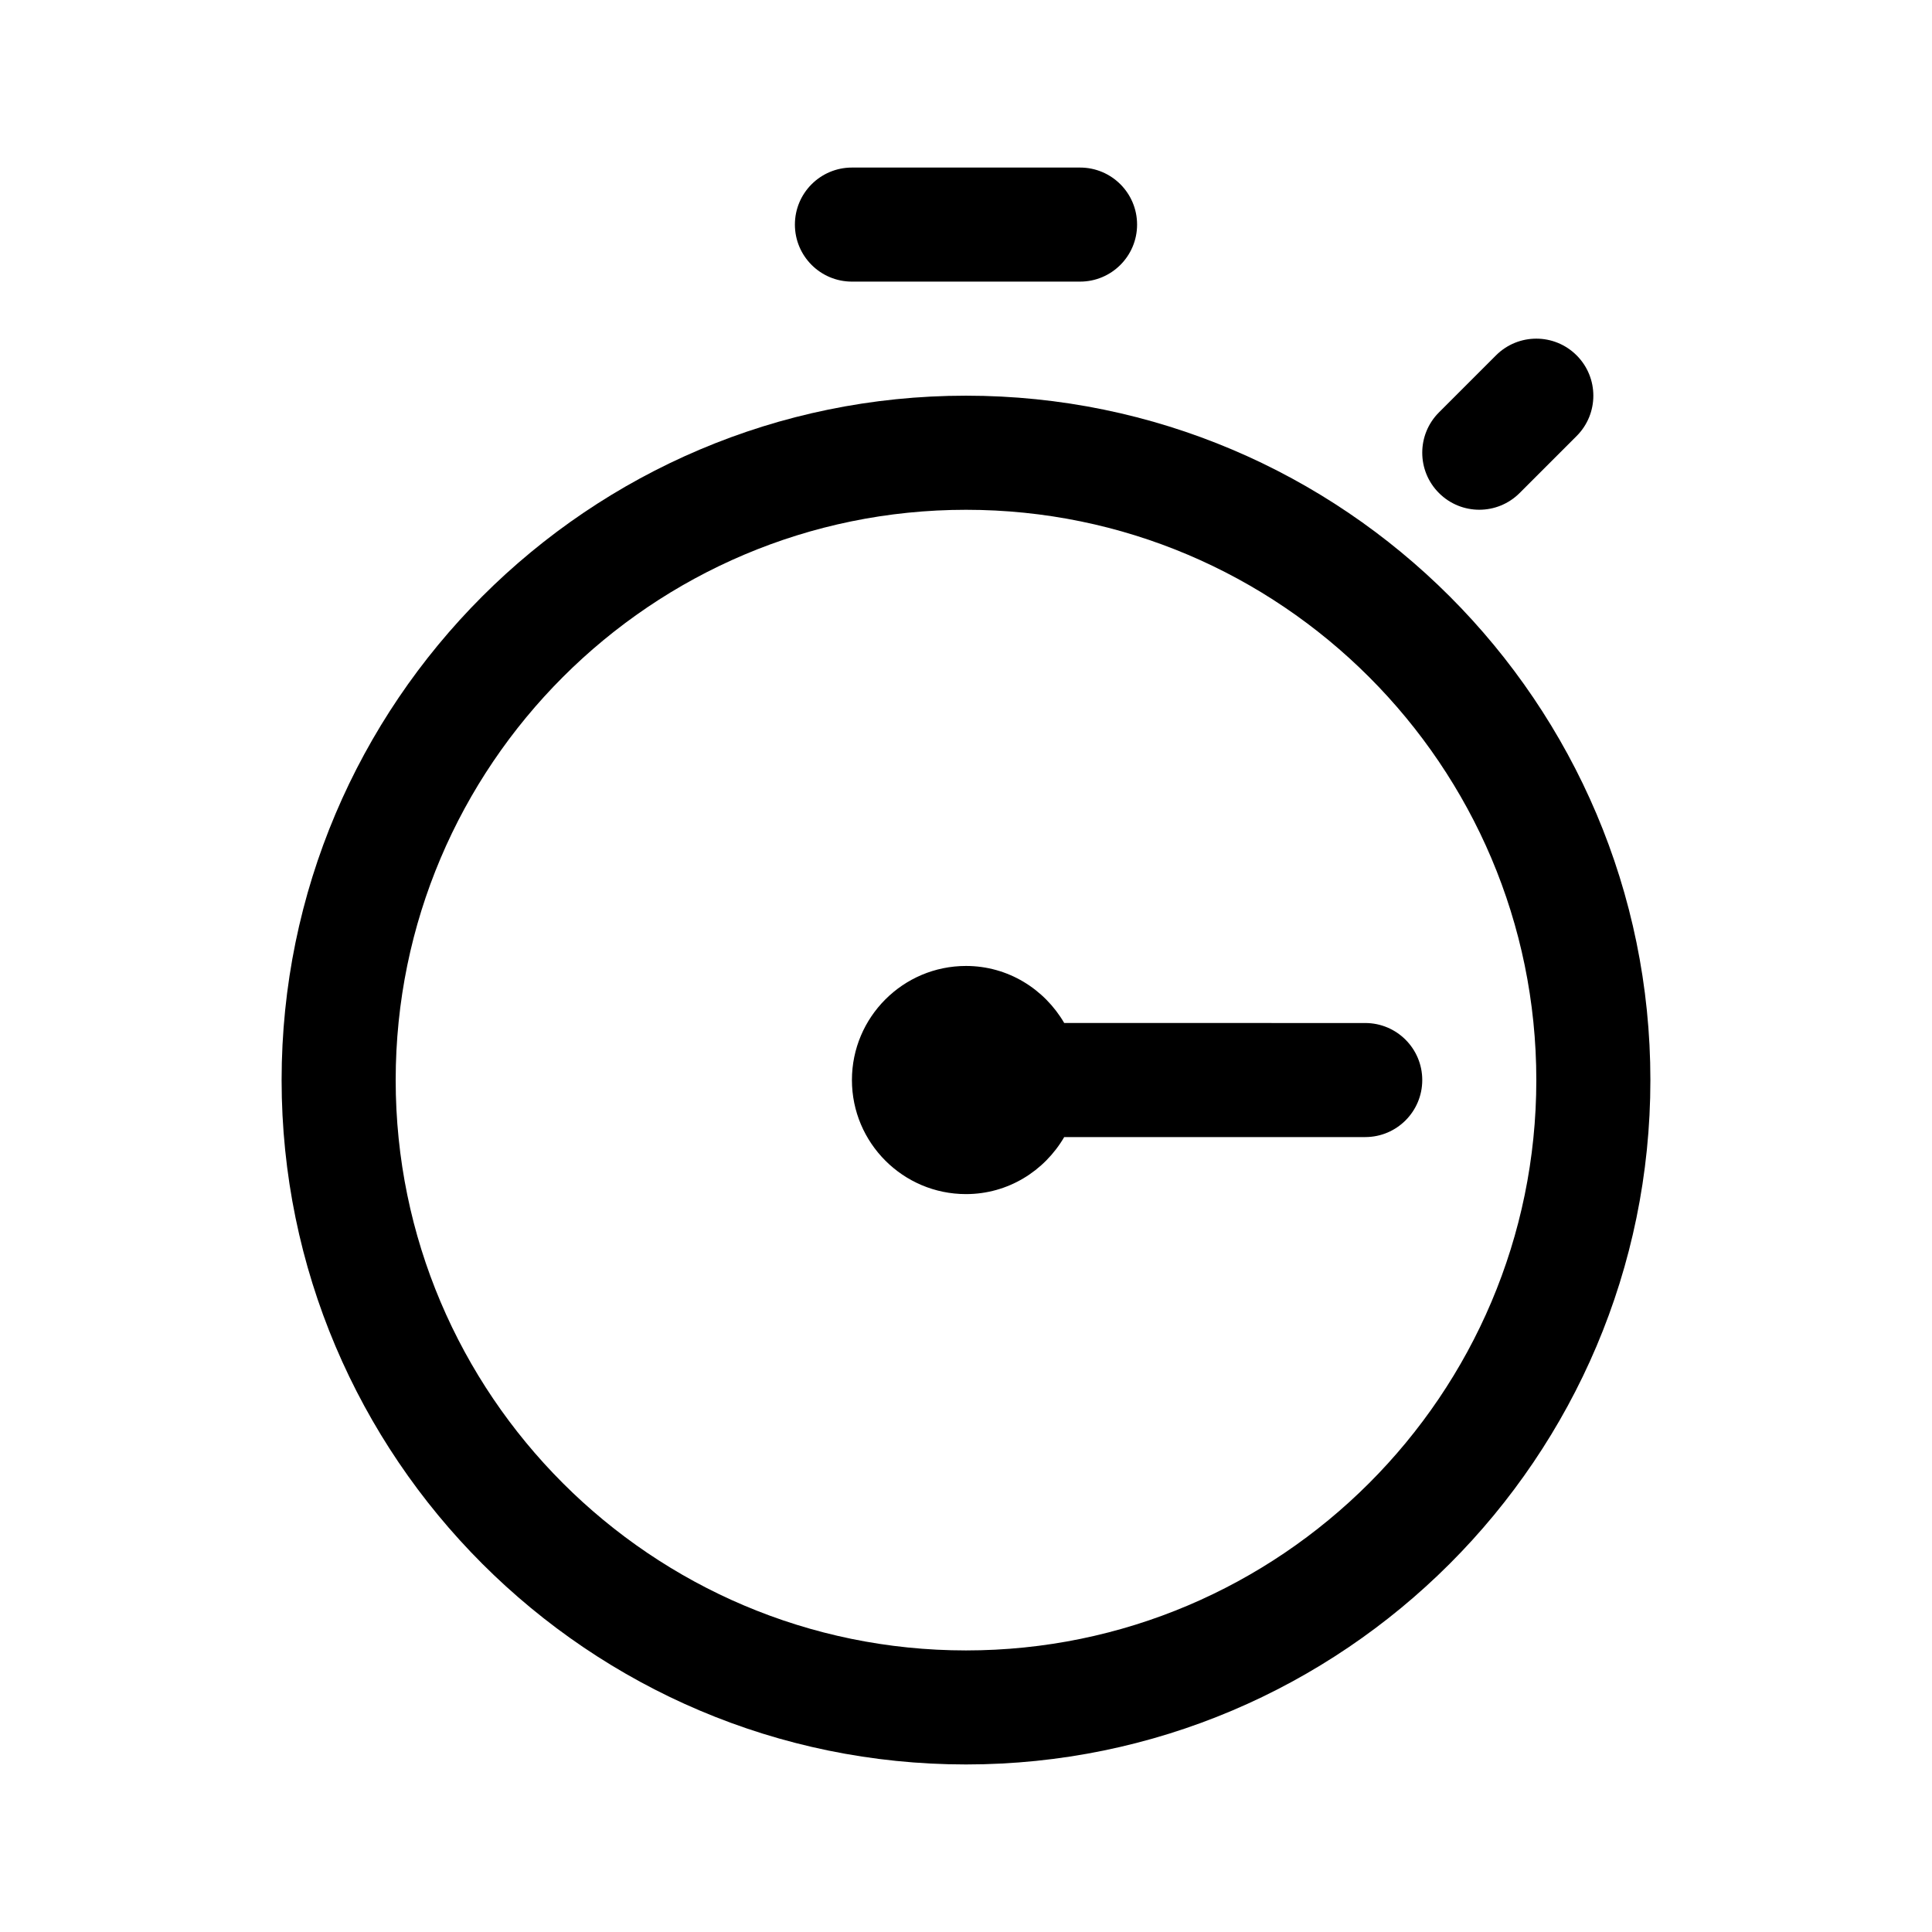
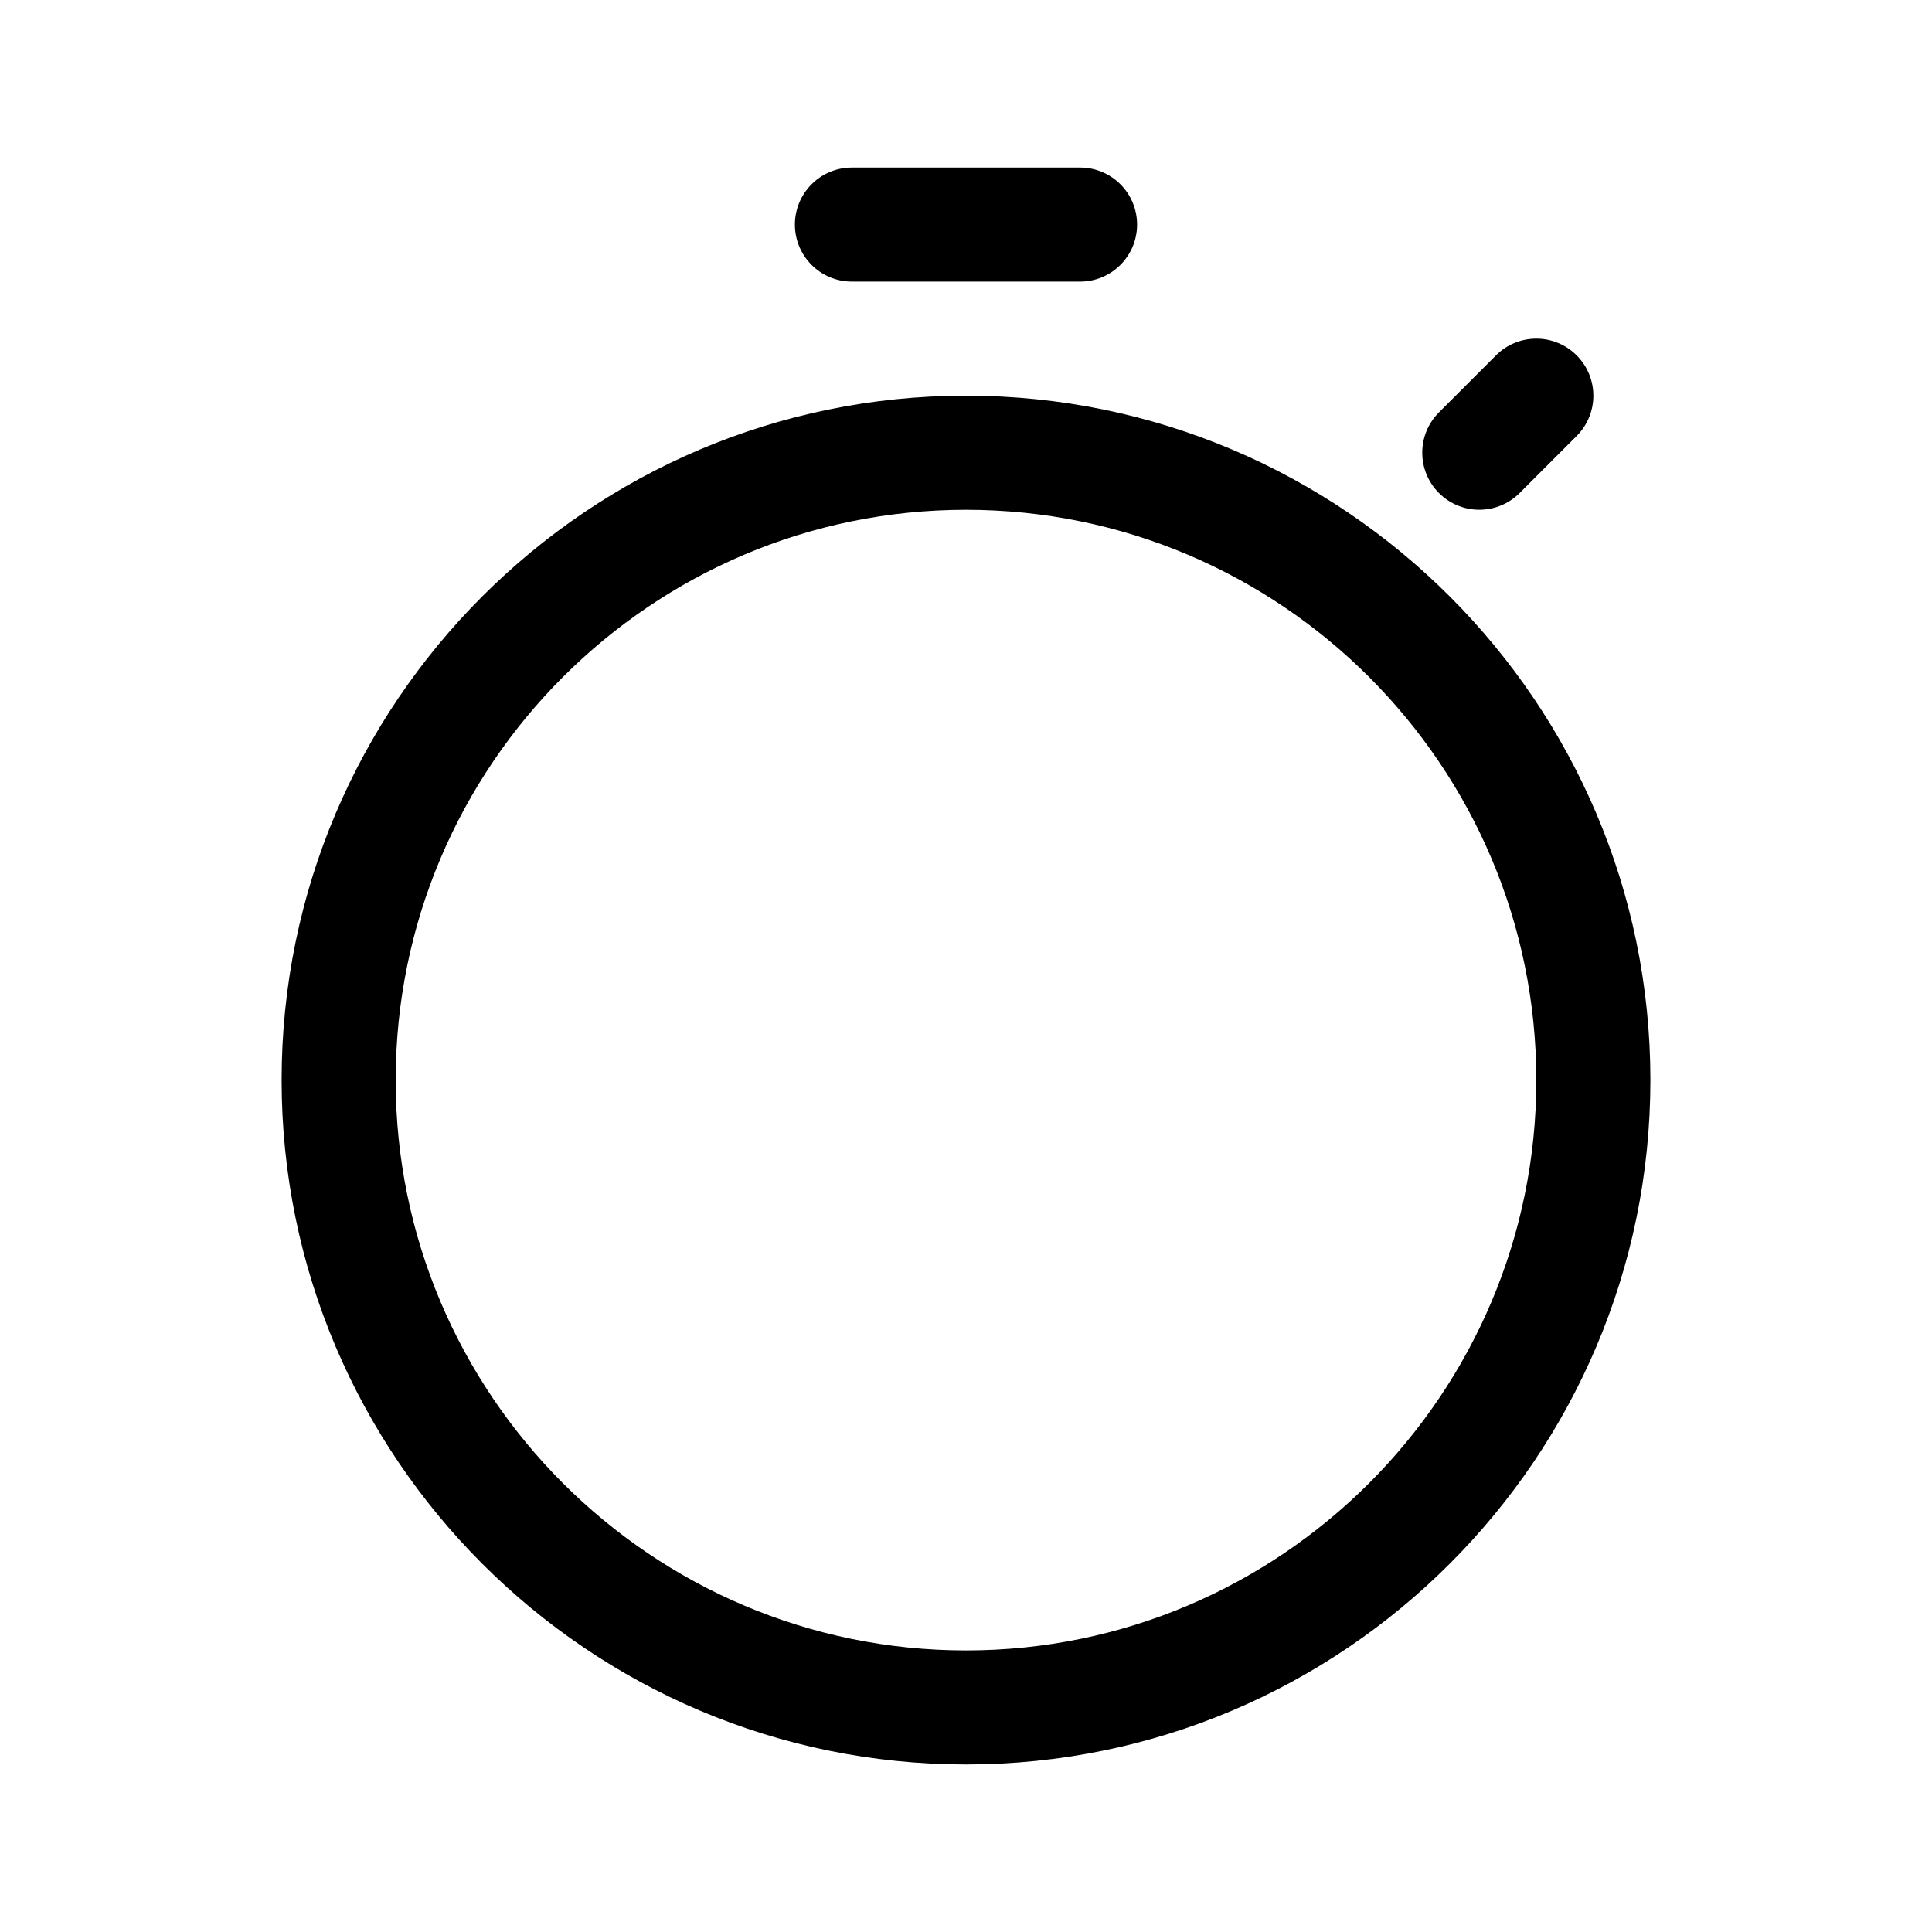
<svg xmlns="http://www.w3.org/2000/svg" fill="#000000" width="800px" height="800px" version="1.1" viewBox="144 144 512 512">
  <g>
    <path d="m369.77 218.63c-8.348 0-15.113-6.766-15.113-15.113s6.766-15.113 15.113-15.113h60.457c8.348 0 15.113 6.766 15.113 15.113s-6.766 15.113-15.113 15.113z" />
    <path d="m400 248.86c-100.01 0-181.37 81.367-181.37 181.37 0 100.01 81.367 181.37 181.37 181.37 100.01 0 181.37-81.367 181.37-181.37 0-100-81.367-181.37-181.37-181.37zm0 332.52c-83.34 0-151.14-67.801-151.14-151.14 0-83.34 67.801-151.14 151.14-151.14 83.34 0 151.14 67.801 151.14 151.14-0.004 83.34-67.805 151.14-151.14 151.14z" />
-     <path d="m505.8 415.11c8.348 0 15.113 6.766 15.113 15.113 0 8.348-6.766 15.113-15.113 15.113h-79.773c-5.246 8.992-14.883 15.113-26.027 15.113-16.672 0-30.23-13.559-30.23-30.23s13.559-30.23 30.23-30.23c11.141 0 20.781 6.121 26.027 15.113z" />
    <path d="m525.34 274.66c-5.906-5.906-5.906-15.469 0-21.371l15.113-15.113c5.906-5.906 15.469-5.906 21.371 0 5.906 5.906 5.906 15.469 0 21.371l-15.113 15.113c-5.902 5.902-15.465 5.902-21.371 0z" />
  </g>
</svg>